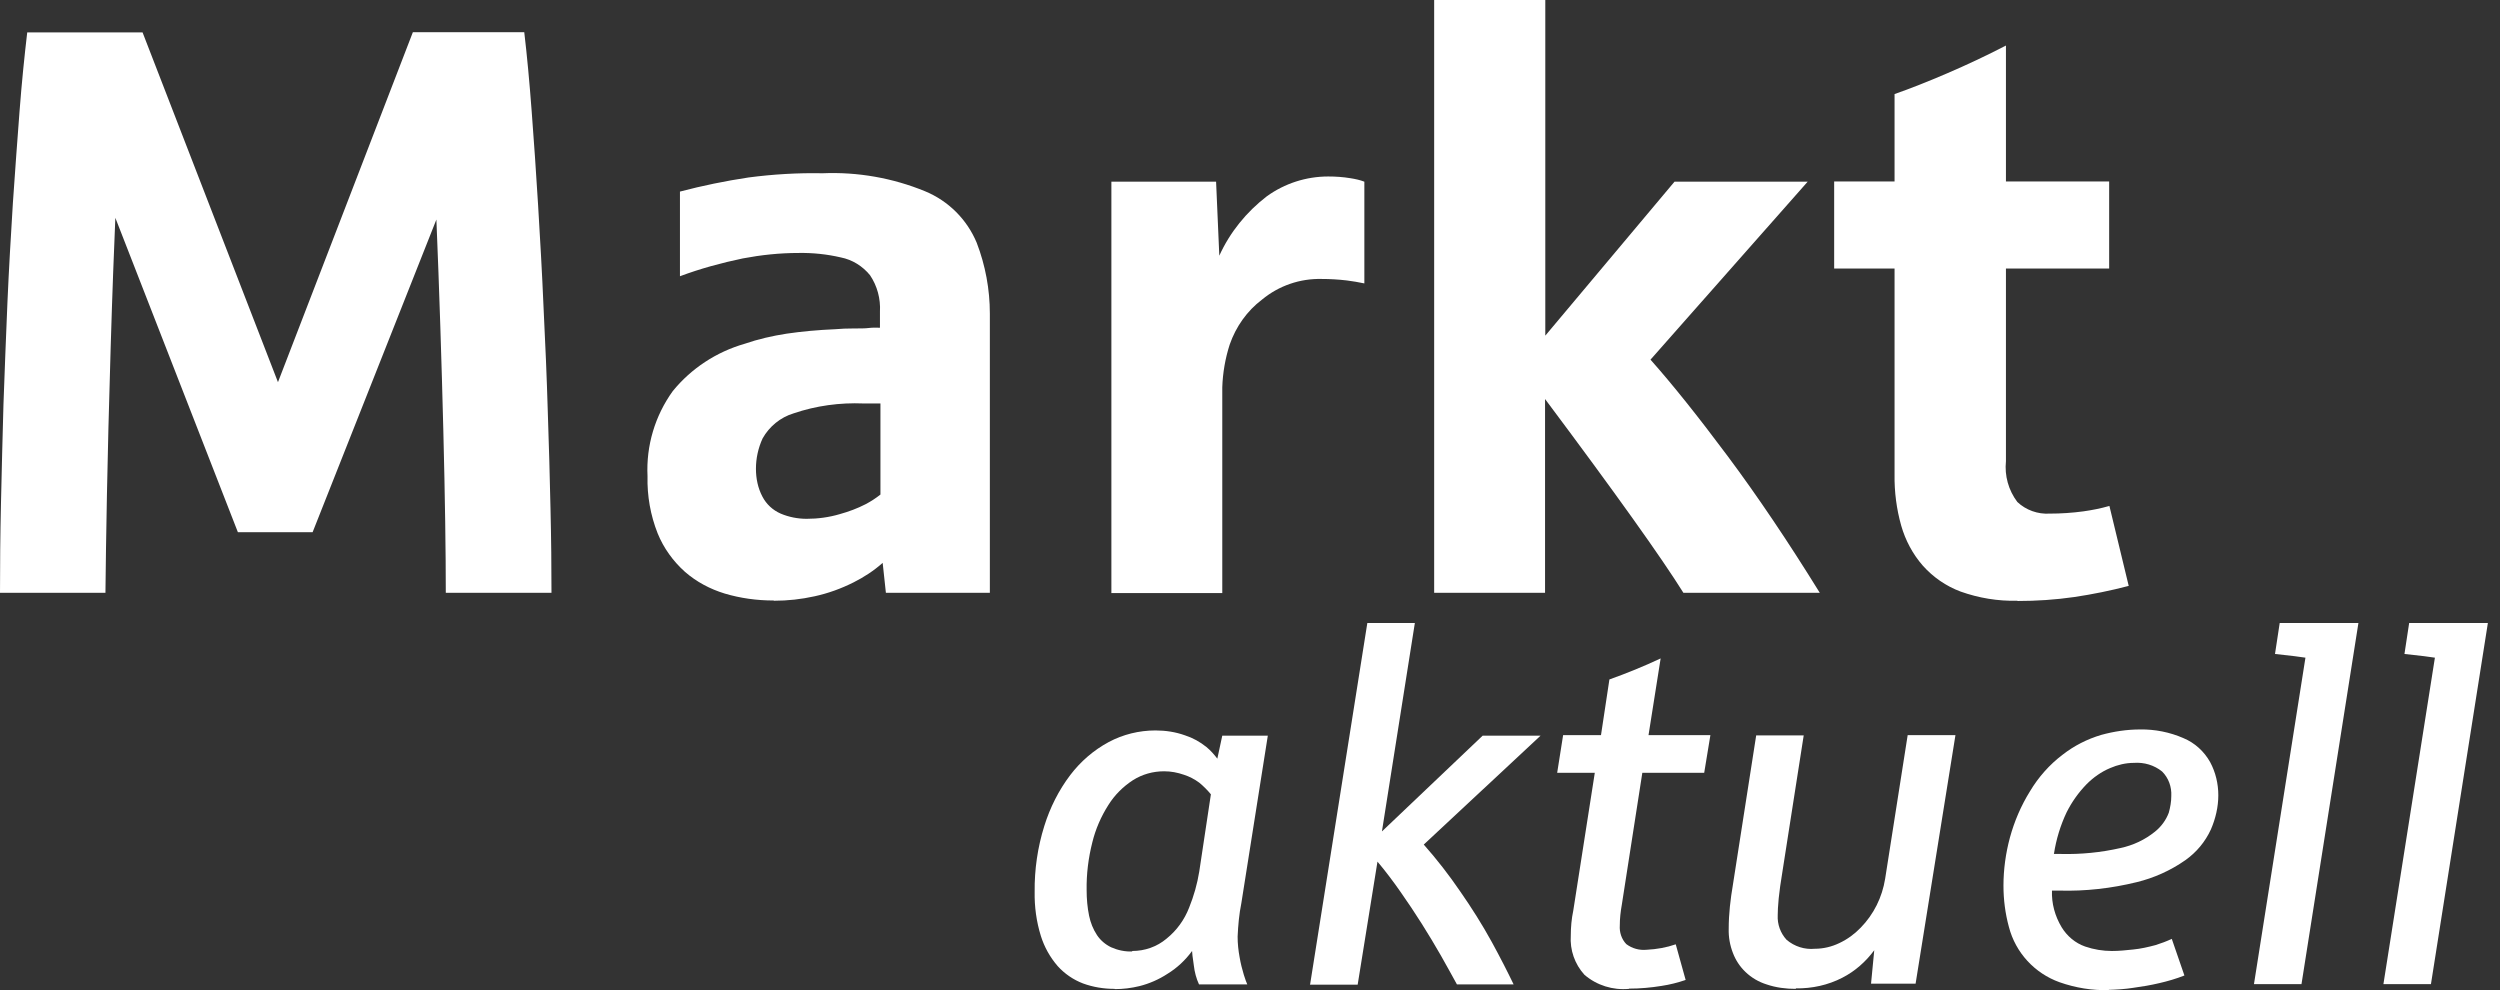
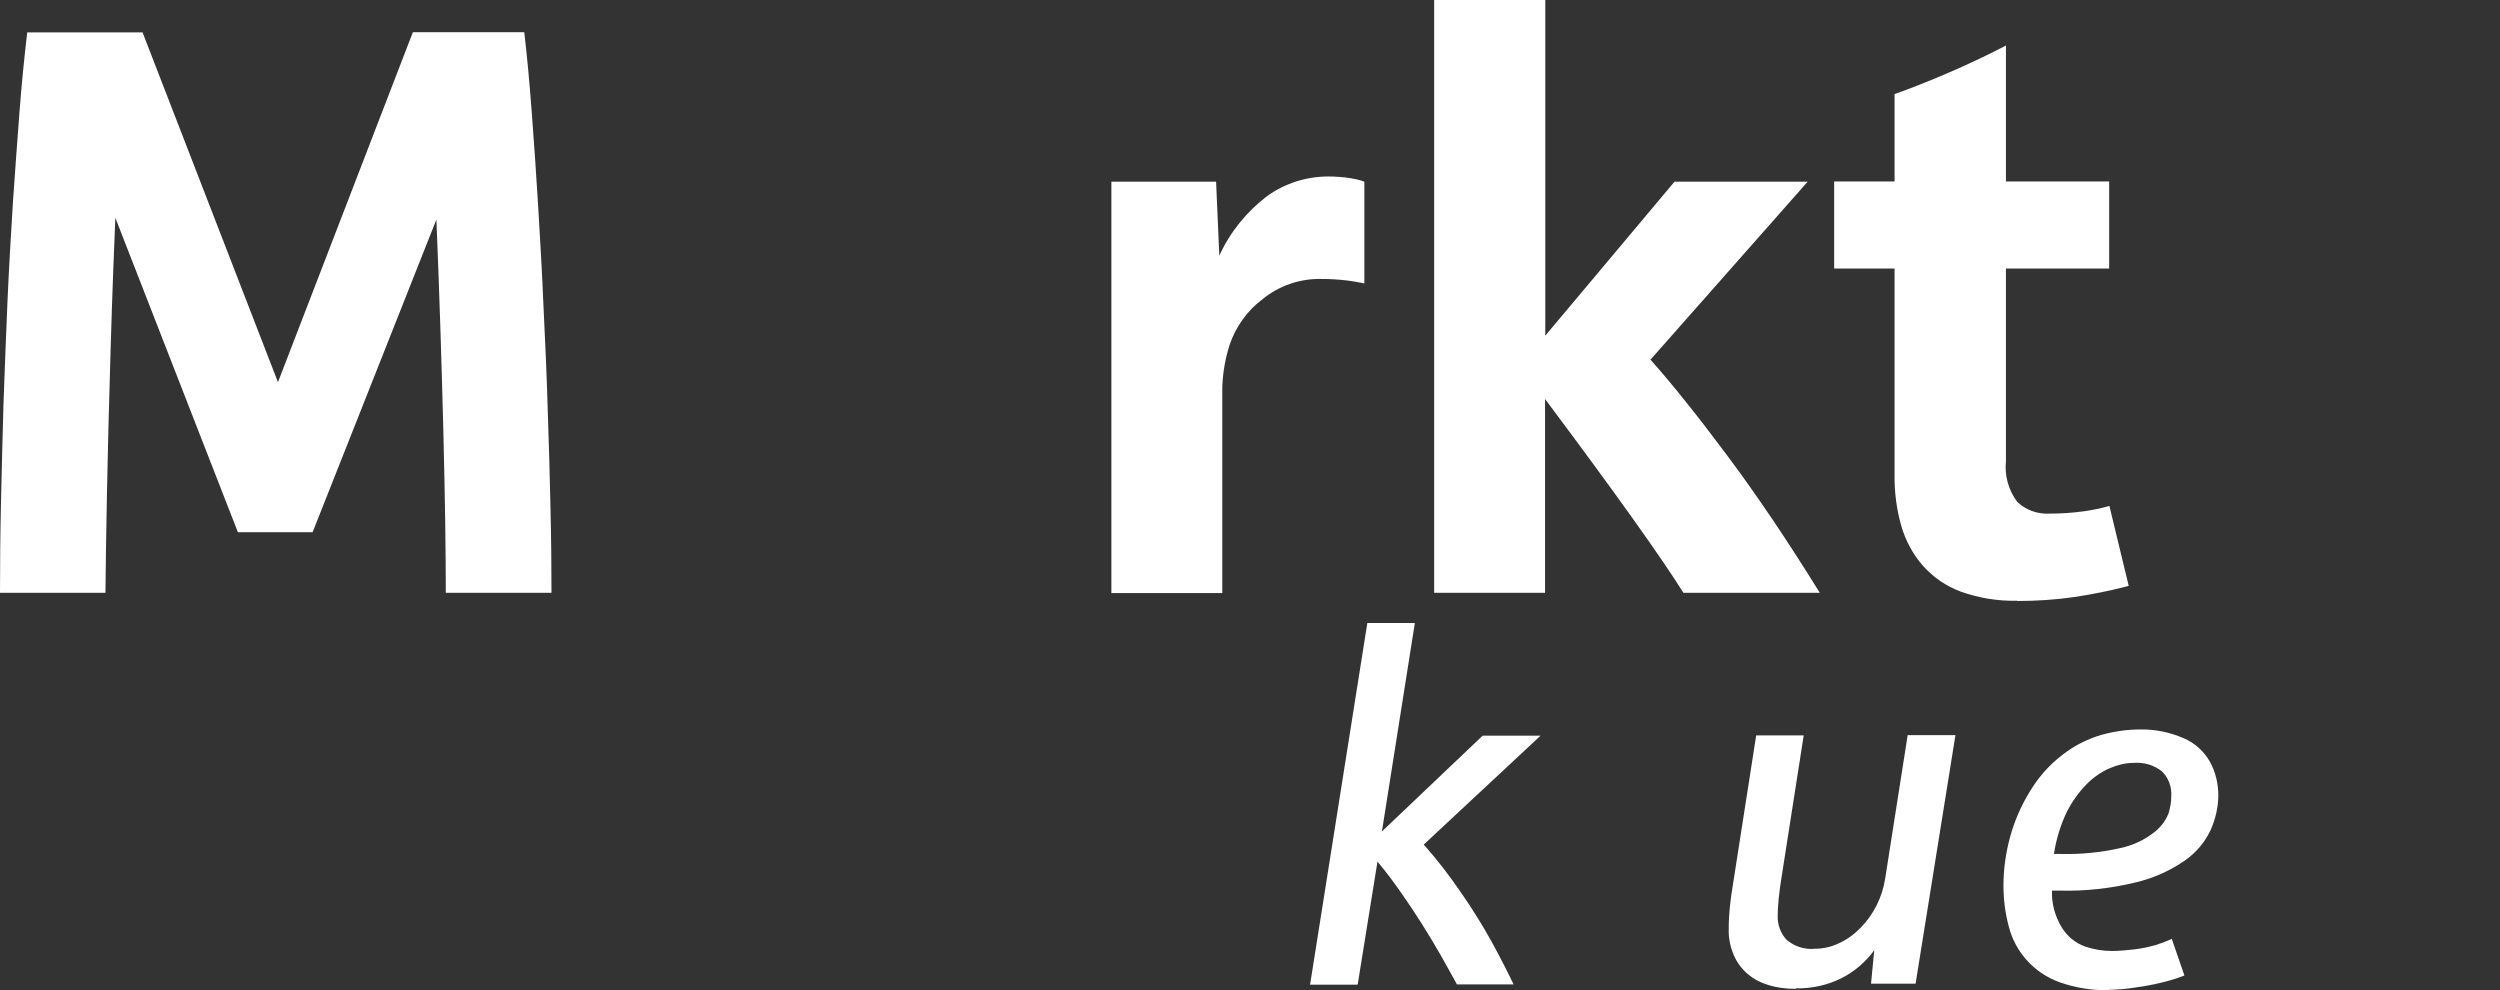
<svg xmlns="http://www.w3.org/2000/svg" width="101px" height="40px" viewBox="0 0 101 40" version="1.1">
  <rect x="0" y="0" width="101" height="40" fill="#333333" stroke="none" />
  <title>logo-markt-aktuell-01</title>
  <g id="Page-1" stroke="none" stroke-width="1" fill="none" fill-rule="evenodd">
    <g id="logo-markt-aktuell-01" fill="#FFFFFF" fill-rule="nonzero">
      <path d="M0,23.95 C0,22.83 0.01,21.62 0.04,20.32 C0.07,19.03 0.1,17.7 0.14,16.34 C0.19,14.98 0.24,13.61 0.3,12.23 C0.36,10.85 0.44,9.51 0.52,8.21 C0.61,6.9 0.7,5.66 0.79,4.49 C0.88,3.31 0.99,2.25 1.1,1.31 L5.76,1.31 L11.23,15.44 L16.68,1.3 L21.18,1.3 C21.29,2.23 21.39,3.3 21.48,4.5 C21.57,5.7 21.66,6.97 21.74,8.3 C21.82,9.63 21.9,11.01 21.96,12.43 C22.03,13.85 22.09,15.24 22.13,16.61 C22.18,17.98 22.21,19.29 22.24,20.54 C22.27,21.79 22.28,22.93 22.28,23.95 L18.01,23.95 C18.01,22.33 17.98,20.13 17.91,17.37 C17.84,14.61 17.75,11.77 17.63,8.87 L12.63,21.5 L9.61,21.5 L4.66,8.8 C4.61,9.97 4.54,11.72 4.47,14.07 C4.4,16.42 4.35,18.39 4.32,19.99 C4.29,21.59 4.27,22.91 4.26,23.95 L0,23.95 Z" id="e" />
-       <path d="M31.25,24.26 C30.58,24.26 29.92,24.17 29.28,23.98 C28.69,23.8 28.14,23.51 27.67,23.1 C27.19,22.67 26.81,22.14 26.57,21.55 C26.28,20.82 26.14,20.03 26.16,19.24 C26.1,18.01 26.46,16.8 27.18,15.8 C27.93,14.88 28.94,14.22 30.08,13.89 C30.63,13.7 31.2,13.57 31.78,13.48 C32.39,13.39 33.05,13.33 33.75,13.3 C33.97,13.28 34.22,13.27 34.48,13.27 C34.74,13.27 34.96,13.27 35.11,13.25 C35.26,13.23 35.41,13.24 35.55,13.24 L35.55,12.59 C35.58,12.07 35.44,11.55 35.15,11.12 C34.85,10.75 34.43,10.49 33.97,10.4 C33.41,10.27 32.84,10.21 32.26,10.22 C31.5,10.22 30.75,10.3 30.01,10.44 C29.15,10.62 28.3,10.85 27.47,11.16 L27.47,7.74 C28.38,7.5 29.31,7.31 30.24,7.17 C31.23,7.04 32.23,6.98 33.23,7 C34.65,6.94 36.07,7.19 37.38,7.73 C38.32,8.12 39.07,8.87 39.46,9.81 C39.81,10.72 39.99,11.69 39.99,12.67 L39.99,23.95 L35.79,23.95 L35.66,22.74 C35.3,23.06 34.9,23.32 34.48,23.53 C33.98,23.78 33.46,23.97 32.91,24.09 C32.37,24.21 31.82,24.27 31.27,24.27 M32.59,20.96 C33.04,20.96 33.49,20.9 33.93,20.77 C34.29,20.67 34.64,20.54 34.97,20.37 C35.18,20.26 35.38,20.13 35.57,19.98 L35.57,16.3 L34.89,16.3 C33.93,16.26 32.97,16.39 32.06,16.7 C31.53,16.86 31.08,17.23 30.81,17.71 C30.63,18.1 30.54,18.52 30.54,18.94 C30.54,19.33 30.62,19.72 30.8,20.06 C30.96,20.37 31.22,20.61 31.54,20.75 C31.87,20.89 32.23,20.96 32.59,20.96" id="f" />
      <path d="M44.9,23.95 L44.9,7.34 L49.13,7.34 L49.26,10.33 C49.69,9.38 50.36,8.56 51.18,7.93 C51.9,7.41 52.77,7.13 53.66,7.13 C53.96,7.13 54.26,7.15 54.56,7.2 C54.75,7.23 54.94,7.27 55.12,7.34 L55.12,11.45 C54.88,11.4 54.65,11.36 54.41,11.33 C54.07,11.29 53.73,11.27 53.39,11.27 C52.52,11.25 51.67,11.54 50.99,12.1 C50.38,12.56 49.93,13.2 49.68,13.92 C49.5,14.48 49.4,15.06 49.38,15.65 L49.38,23.96 L44.89,23.96 L44.9,23.95 Z" id="g" />
      <path d="M57.94,23.95 L57.94,0 L62.43,0 L62.43,13.56 L67.65,7.34 L73.03,7.34 L66.68,14.53 C67.56,15.52 68.6,16.82 69.8,18.43 C71,20.04 72.24,21.88 73.52,23.95 L68.01,23.95 C67.13,22.54 65.27,19.93 62.42,16.12 L62.42,23.95 L57.93,23.95 L57.94,23.95 Z" id="h" />
      <path d="M81.5,24.27 C80.72,24.29 79.94,24.16 79.21,23.9 C78.62,23.68 78.1,23.32 77.68,22.85 C77.27,22.38 76.98,21.83 76.81,21.24 C76.62,20.57 76.53,19.87 76.54,19.17 L76.54,10.85 L74.1,10.85 L74.1,7.33 L76.54,7.33 L76.54,3.8 C77.17,3.58 77.88,3.3 78.67,2.96 C79.46,2.62 80.25,2.25 81.04,1.84 L81.04,7.33 L85.21,7.33 L85.21,10.85 L81.04,10.85 L81.04,18.63 C80.98,19.22 81.14,19.8 81.5,20.28 C81.85,20.61 82.33,20.78 82.81,20.75 C83.26,20.75 83.71,20.72 84.16,20.66 C84.52,20.61 84.87,20.54 85.22,20.44 L86,23.67 C85.28,23.86 84.54,24.01 83.8,24.12 C83.04,24.23 82.27,24.28 81.51,24.28" id="i" />
-       <path d="M45.03,39.95 C44.59,39.95 44.16,39.88 43.75,39.73 C43.36,39.58 43.01,39.34 42.73,39.03 C42.42,38.67 42.19,38.26 42.05,37.81 C41.87,37.23 41.79,36.63 41.8,36.03 C41.79,35.13 41.92,34.23 42.19,33.37 C42.42,32.63 42.77,31.93 43.24,31.31 C43.66,30.76 44.18,30.31 44.79,29.98 C45.37,29.67 46.02,29.51 46.68,29.51 C47.09,29.51 47.49,29.57 47.88,29.71 C48.19,29.81 48.48,29.97 48.74,30.18 C48.91,30.32 49.05,30.48 49.18,30.65 L49.38,29.72 L51.22,29.72 L50.15,36.49 C50.06,36.93 50.02,37.39 50,37.84 C50,38.12 50.03,38.4 50.08,38.67 C50.12,38.91 50.18,39.15 50.25,39.38 C50.31,39.56 50.35,39.69 50.39,39.77 L48.44,39.77 C48.33,39.53 48.26,39.27 48.23,39 C48.18,38.67 48.16,38.48 48.16,38.42 C47.89,38.79 47.56,39.1 47.17,39.34 C46.82,39.57 46.43,39.74 46.03,39.84 C45.7,39.92 45.37,39.96 45.04,39.96 M45.74,38.42 C46.25,38.42 46.74,38.25 47.13,37.92 C47.54,37.59 47.85,37.16 48.04,36.67 C48.23,36.2 48.37,35.71 48.45,35.21 L48.92,32.09 C48.78,31.92 48.62,31.76 48.45,31.62 C48.26,31.48 48.05,31.37 47.83,31.3 C47.57,31.21 47.31,31.16 47.03,31.16 C46.58,31.16 46.15,31.28 45.77,31.52 C45.37,31.78 45.03,32.12 44.78,32.52 C44.48,32.99 44.26,33.5 44.13,34.03 C43.97,34.66 43.89,35.31 43.9,35.96 C43.9,36.31 43.93,36.66 44,37 C44.06,37.28 44.16,37.54 44.32,37.78 C44.46,37.99 44.66,38.16 44.89,38.27 C45.16,38.39 45.45,38.45 45.74,38.44" id="j" />
      <path d="M52.93,39.76 L55.24,25.17 L57.16,25.17 L55.83,33.59 L59.9,29.72 L62.24,29.72 L57.52,34.12 C58.05,34.72 58.54,35.35 58.99,36.01 C59.45,36.67 59.88,37.35 60.27,38.06 C60.62,38.7 60.91,39.27 61.15,39.77 L58.86,39.77 C58.66,39.41 58.45,39.02 58.21,38.6 C57.97,38.18 57.71,37.75 57.44,37.32 C57.17,36.89 56.88,36.46 56.58,36.03 C56.28,35.6 55.97,35.19 55.65,34.81 L54.85,39.78 L52.92,39.78 L52.93,39.76 Z" id="k" />
-       <path d="M65.81,39.95 C65.16,40.01 64.51,39.81 64.01,39.38 C63.62,38.95 63.42,38.38 63.46,37.8 C63.46,37.46 63.49,37.12 63.56,36.79 L64.43,31.22 L62.91,31.22 L63.15,29.7 L64.68,29.7 L65.02,27.45 C65.72,27.2 66.41,26.92 67.09,26.6 L66.6,29.7 L69.1,29.7 L68.85,31.22 L66.35,31.22 L65.52,36.56 C65.47,36.84 65.44,37.11 65.44,37.39 C65.42,37.66 65.51,37.94 65.7,38.14 C65.94,38.32 66.23,38.4 66.53,38.37 C66.93,38.35 67.33,38.28 67.7,38.15 L68.1,39.59 C67.78,39.7 67.46,39.78 67.13,39.83 C66.7,39.9 66.26,39.94 65.82,39.94" id="l" />
      <path d="M72.55,39.95 C72.15,39.95 71.75,39.9 71.37,39.77 C71.05,39.67 70.76,39.5 70.52,39.27 C70.29,39.05 70.12,38.79 70.01,38.5 C69.89,38.19 69.83,37.86 69.84,37.52 C69.84,36.92 69.91,36.33 70.01,35.74 L70.95,29.71 L72.87,29.71 L72,35.28 C71.94,35.65 71.89,35.98 71.86,36.29 C71.83,36.6 71.82,36.82 71.82,36.97 C71.8,37.34 71.93,37.7 72.18,37.97 C72.5,38.24 72.91,38.37 73.32,38.33 C73.66,38.33 74,38.25 74.31,38.1 C74.63,37.95 74.92,37.74 75.17,37.48 C75.7,36.94 76.04,36.25 76.16,35.5 L77.07,29.7 L79,29.7 L77.39,39.74 L75.59,39.74 L75.72,38.39 C75.38,38.85 74.94,39.24 74.43,39.5 C73.85,39.8 73.2,39.94 72.55,39.93" id="m" />
      <path d="M85.21,40 C84.53,40.02 83.85,39.91 83.2,39.68 C82.2,39.32 81.43,38.49 81.16,37.45 C81.01,36.9 80.94,36.34 80.94,35.78 C80.94,35.13 81.03,34.47 81.2,33.84 C81.38,33.18 81.65,32.55 82.01,31.97 C82.35,31.4 82.8,30.89 83.33,30.49 C83.79,30.13 84.32,29.86 84.89,29.69 C85.4,29.55 85.93,29.47 86.46,29.47 C87.06,29.46 87.66,29.58 88.21,29.82 C88.67,30.01 89.05,30.36 89.29,30.79 C89.51,31.2 89.62,31.66 89.62,32.13 C89.62,32.6 89.51,33.07 89.32,33.51 C89.09,34.01 88.74,34.43 88.29,34.75 C87.69,35.17 87.02,35.47 86.32,35.64 C85.3,35.89 84.25,36.01 83.2,35.98 L82.9,35.98 C82.88,36.5 83.02,37.01 83.29,37.46 C83.51,37.82 83.84,38.1 84.24,38.24 C84.59,38.36 84.96,38.42 85.32,38.42 C85.61,38.42 85.9,38.39 86.18,38.36 C86.49,38.33 86.79,38.26 87.09,38.18 C87.31,38.11 87.53,38.03 87.74,37.93 L88.25,39.41 C87.92,39.54 87.58,39.64 87.23,39.72 C86.89,39.8 86.54,39.86 86.17,39.91 C85.85,39.96 85.52,39.98 85.19,39.99 M82.97,34.5 L83.26,34.5 C84.07,34.52 84.88,34.44 85.67,34.26 C86.18,34.15 86.65,33.93 87.06,33.6 C87.31,33.4 87.51,33.13 87.62,32.83 C87.68,32.61 87.72,32.39 87.72,32.16 C87.74,31.79 87.61,31.43 87.35,31.17 C87.03,30.91 86.62,30.79 86.21,30.82 C85.88,30.82 85.55,30.9 85.25,31.03 C84.89,31.18 84.57,31.41 84.3,31.68 C83.97,32.02 83.7,32.4 83.49,32.82 C83.24,33.35 83.07,33.91 82.98,34.49" id="n" />
-       <path d="M91.06,39.76 L93.14,26.57 C92.97,26.54 92.56,26.49 91.91,26.42 L92.1,25.17 L95.28,25.17 L92.98,39.76 L91.05,39.76 L91.06,39.76 Z" id="o" />
-       <path d="M96.29,39.76 L98.37,26.57 C98.2,26.54 97.79,26.49 97.14,26.42 L97.33,25.17 L100.51,25.17 L98.21,39.76 L96.28,39.76 L96.29,39.76 Z" id="p" />
    </g>
  </g>
</svg>